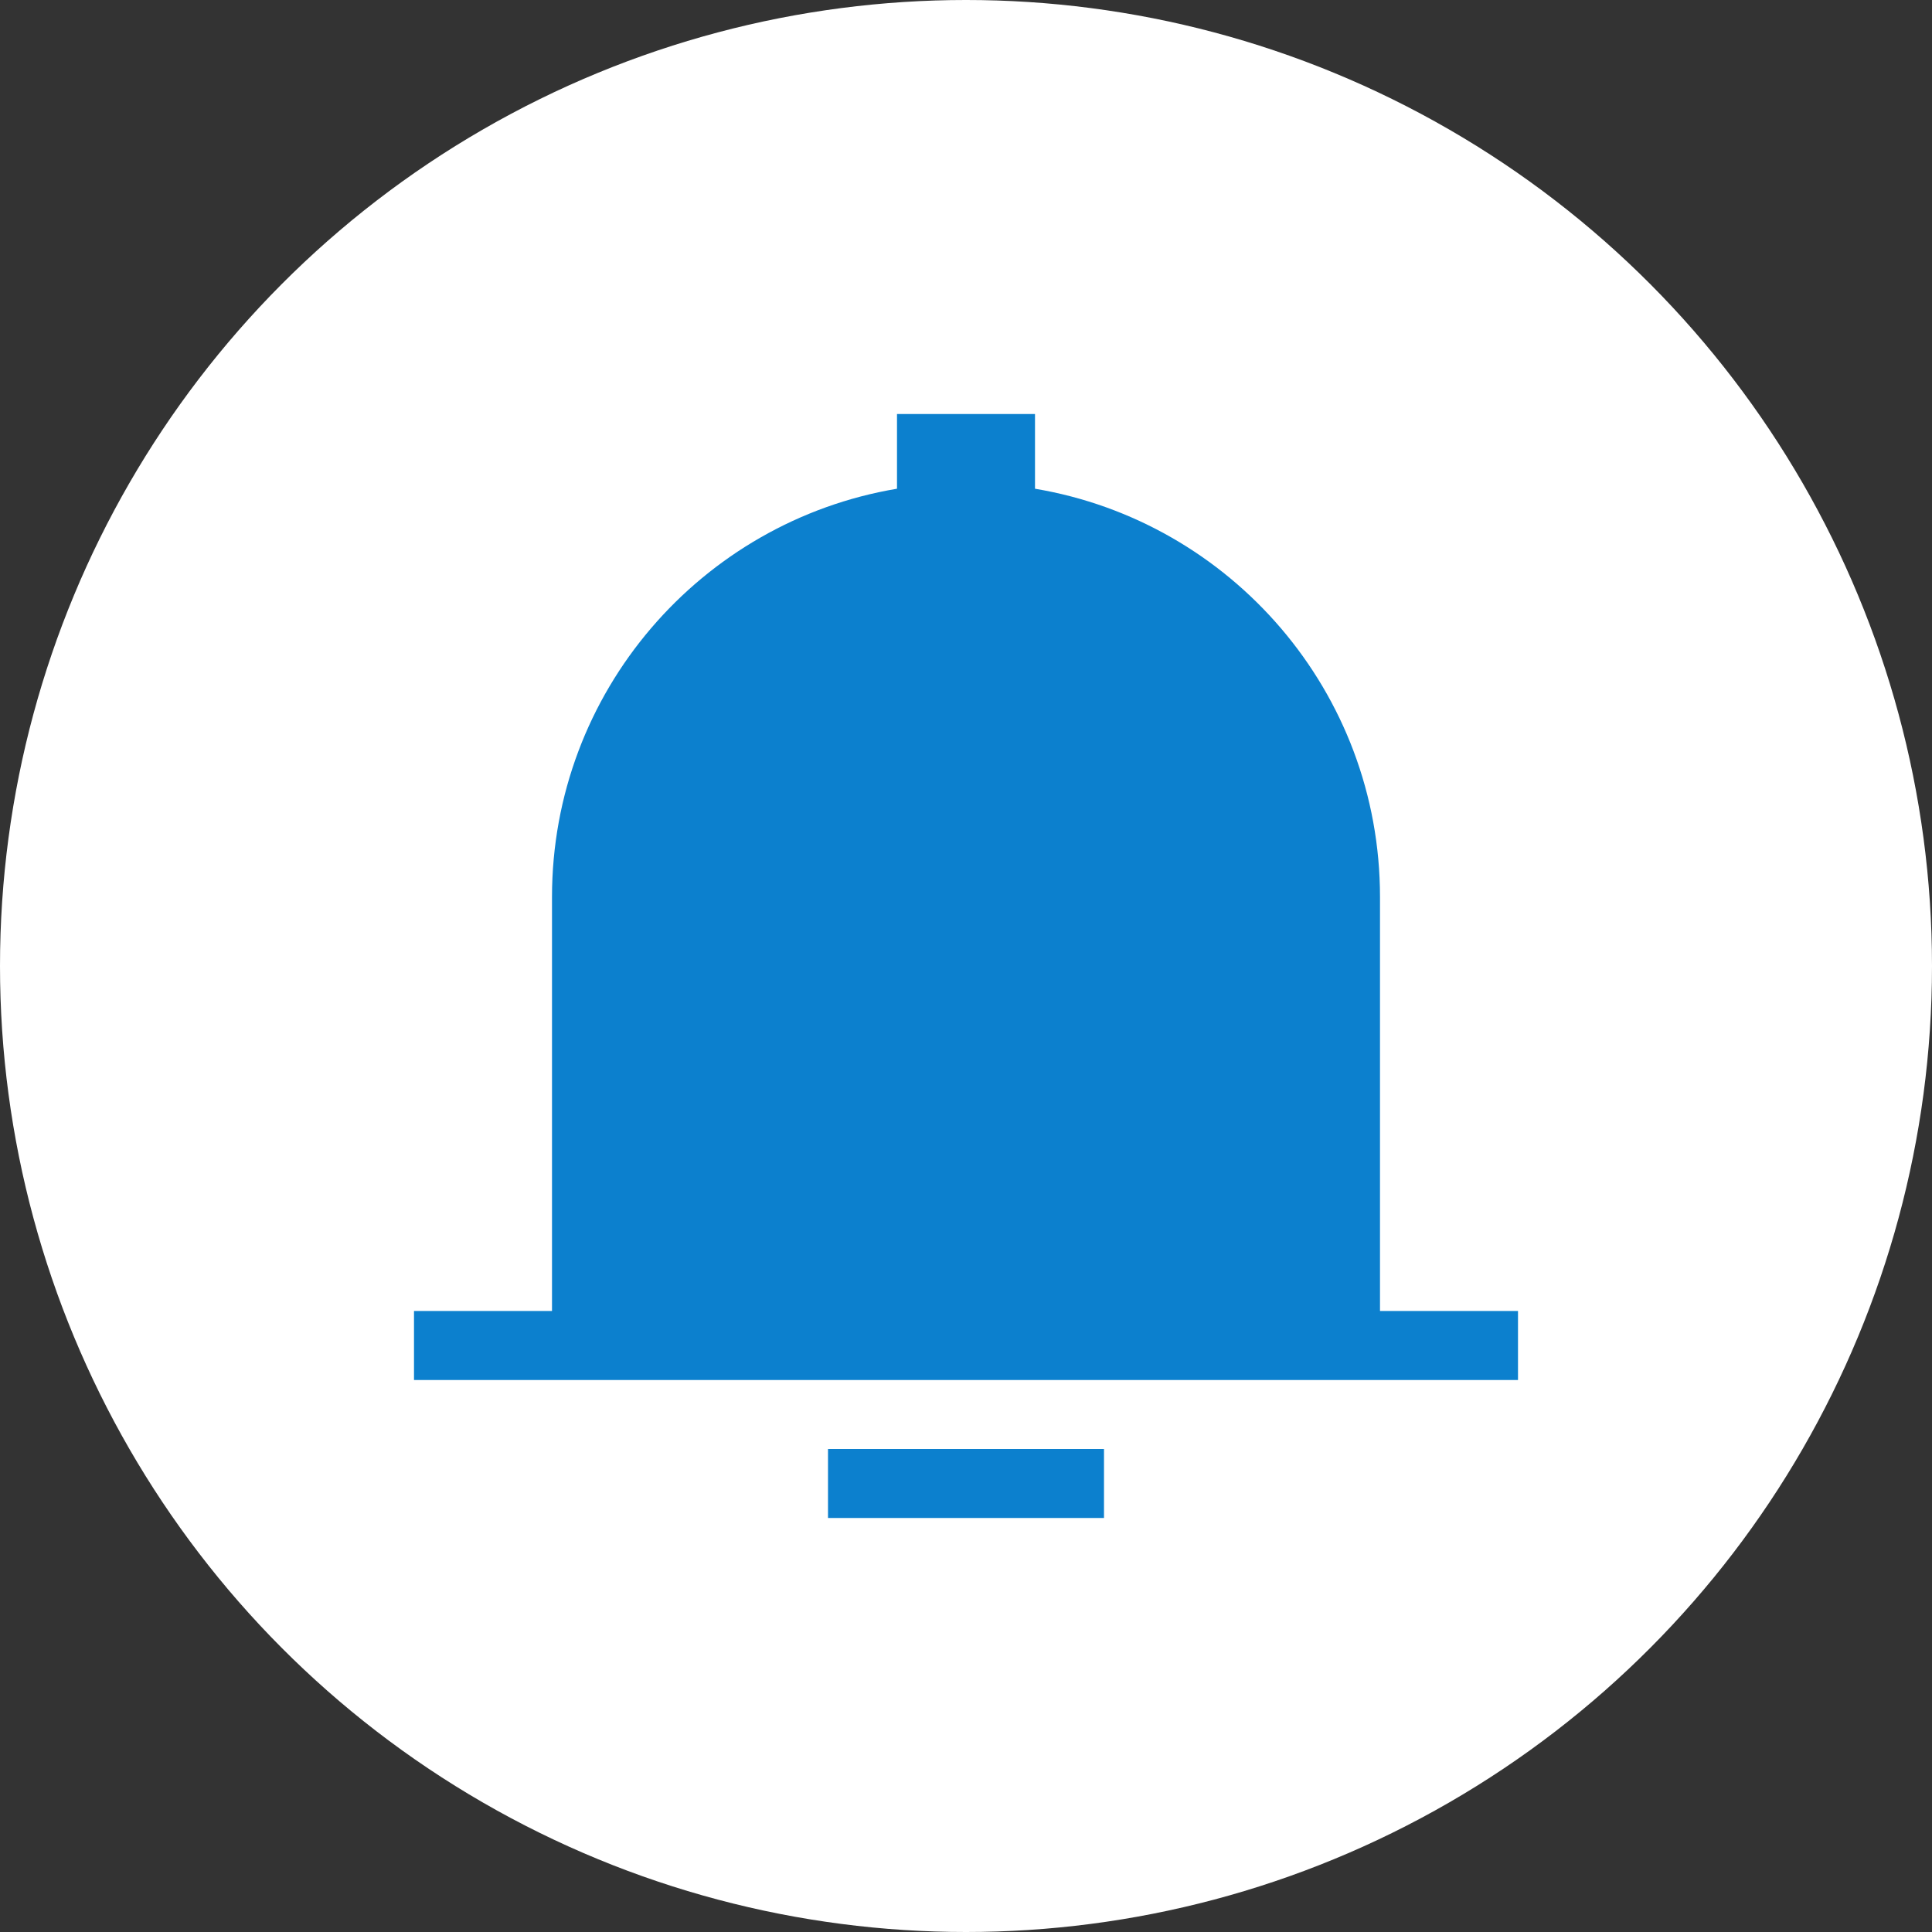
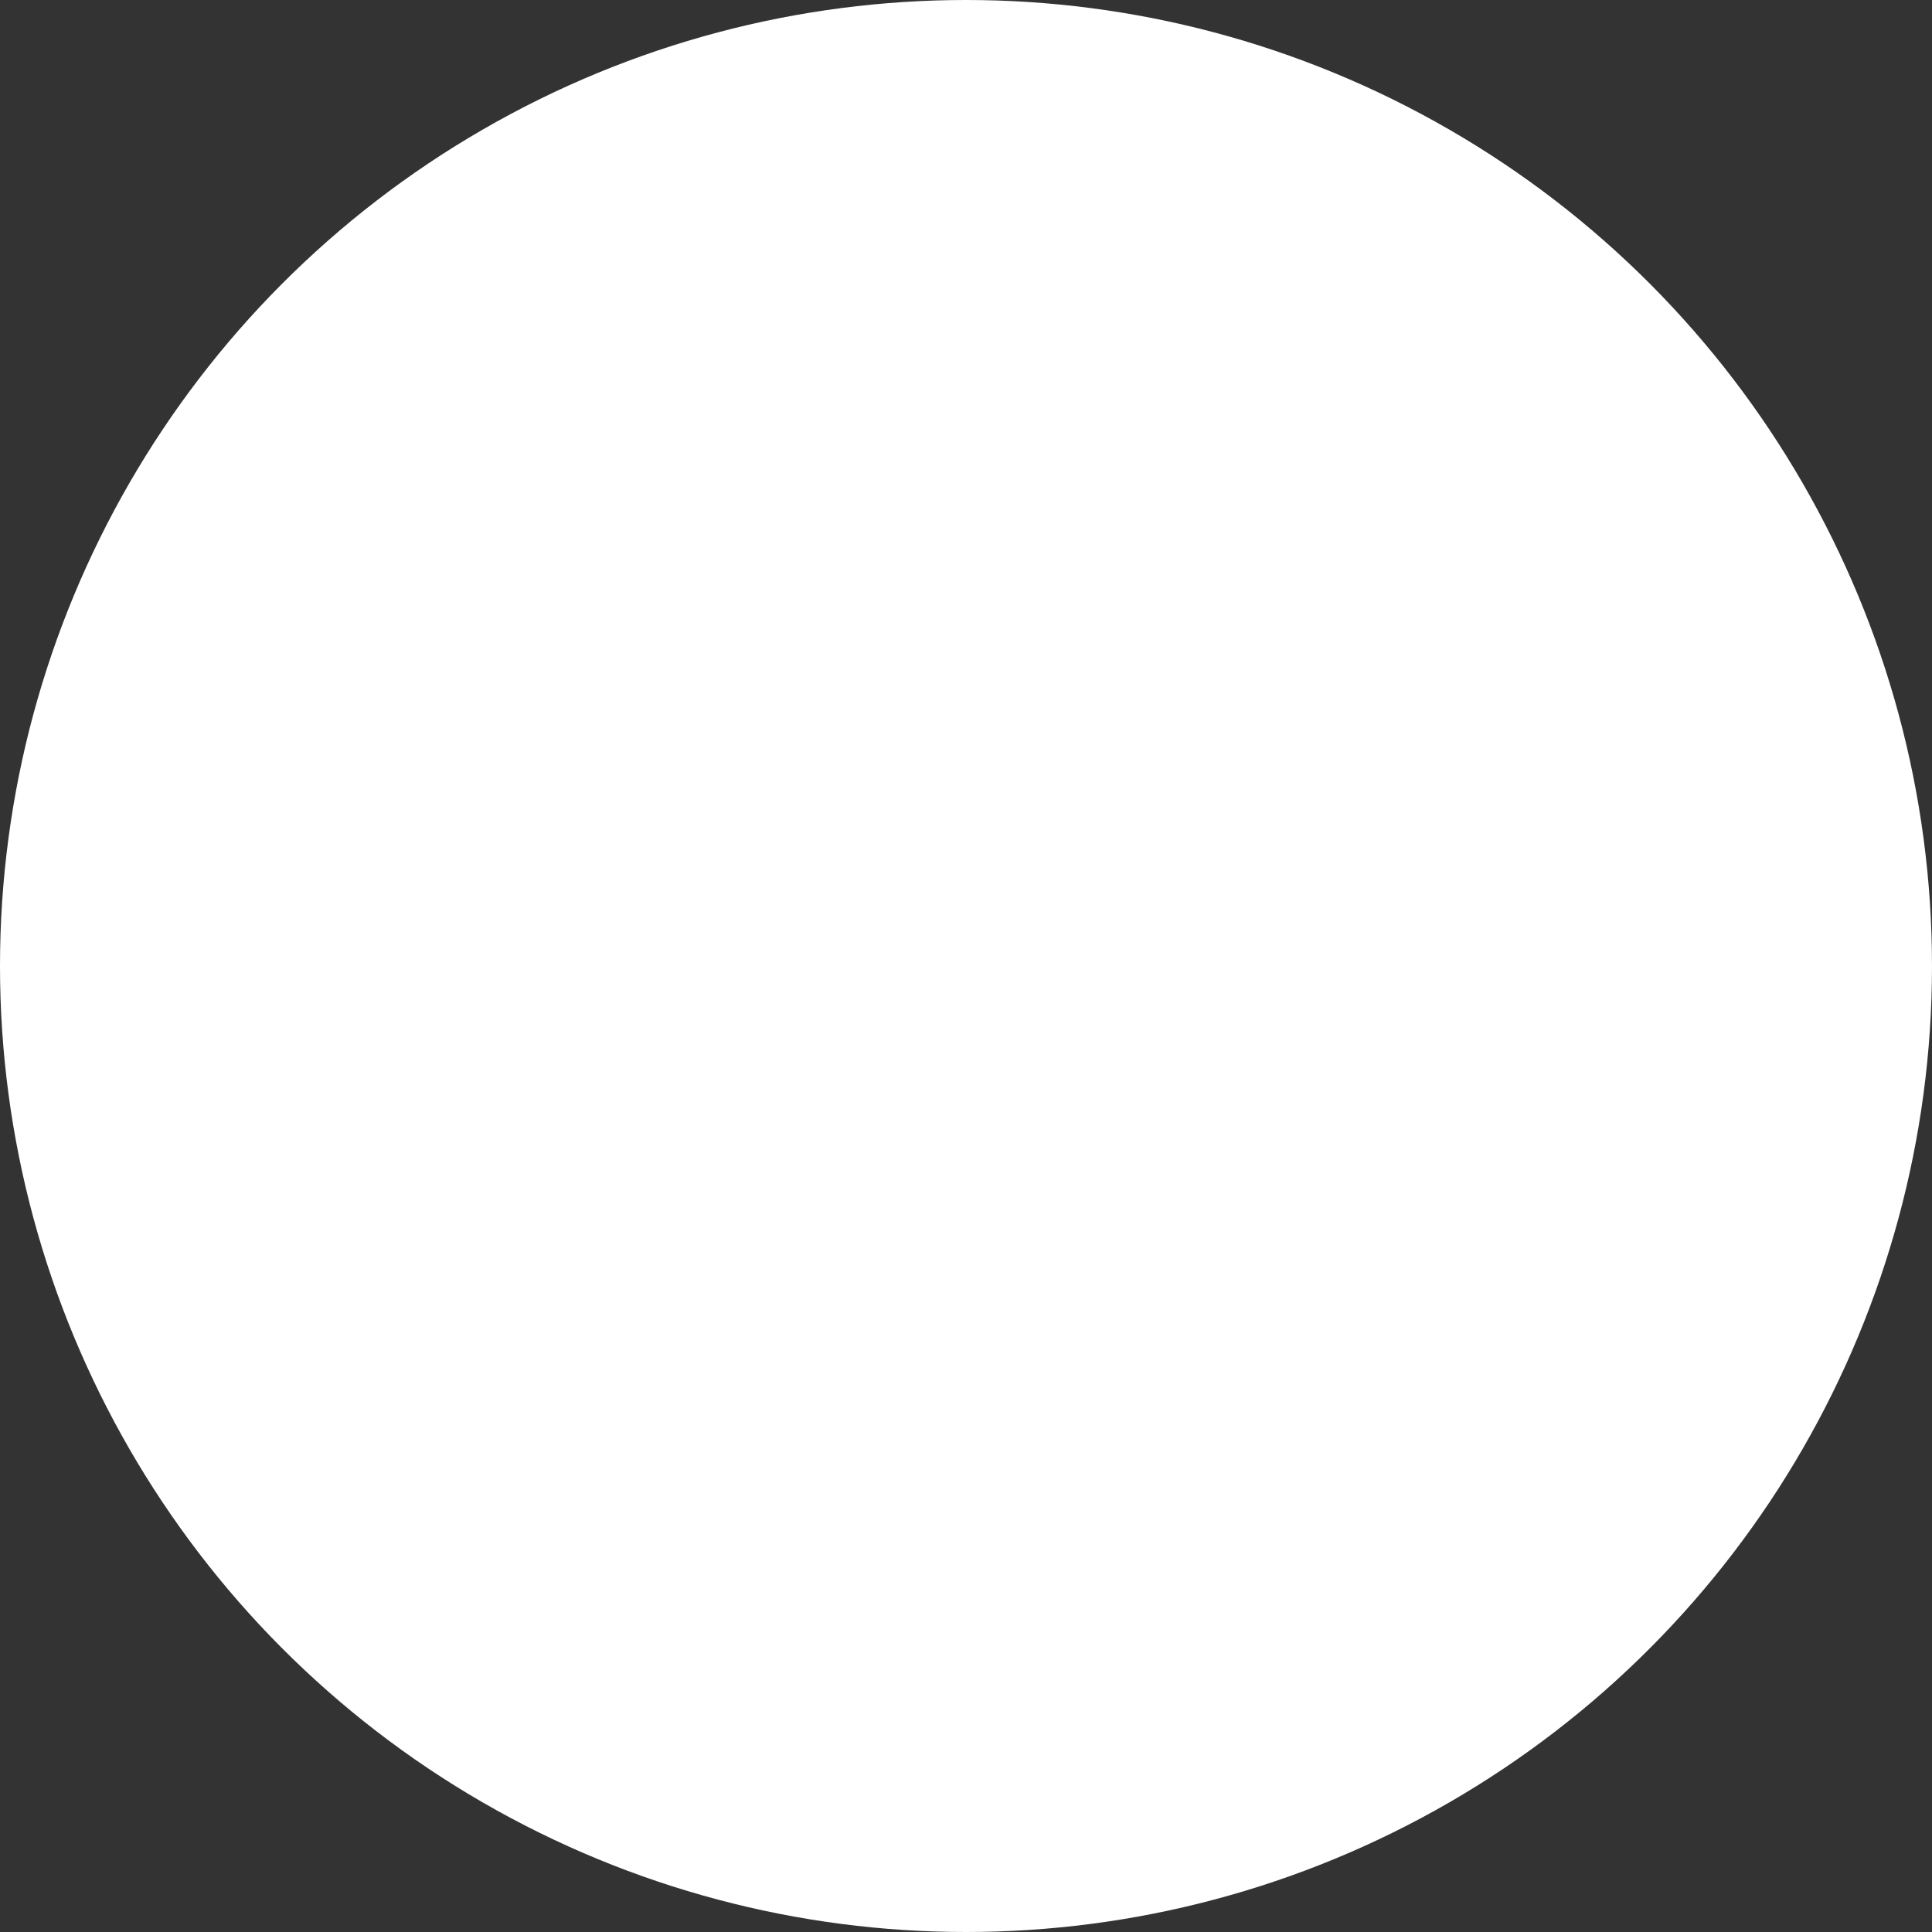
<svg xmlns="http://www.w3.org/2000/svg" width="28" height="28" viewBox="0 0 28 28" fill="none">
  <rect x="0" y="0" width="28" height="28" fill="#333333" stroke="none" />
  <circle cx="14" cy="14" r="14" fill="white" />
-   <path d="M13 6H15V7.083C17.838 7.559 20 10.027 20 13V19H22V20H6V19H8V13C8 10.027 10.162 7.559 13 7.083V6ZM12 21V22H16V21H12Z" fill="#0C80CE" />
</svg>